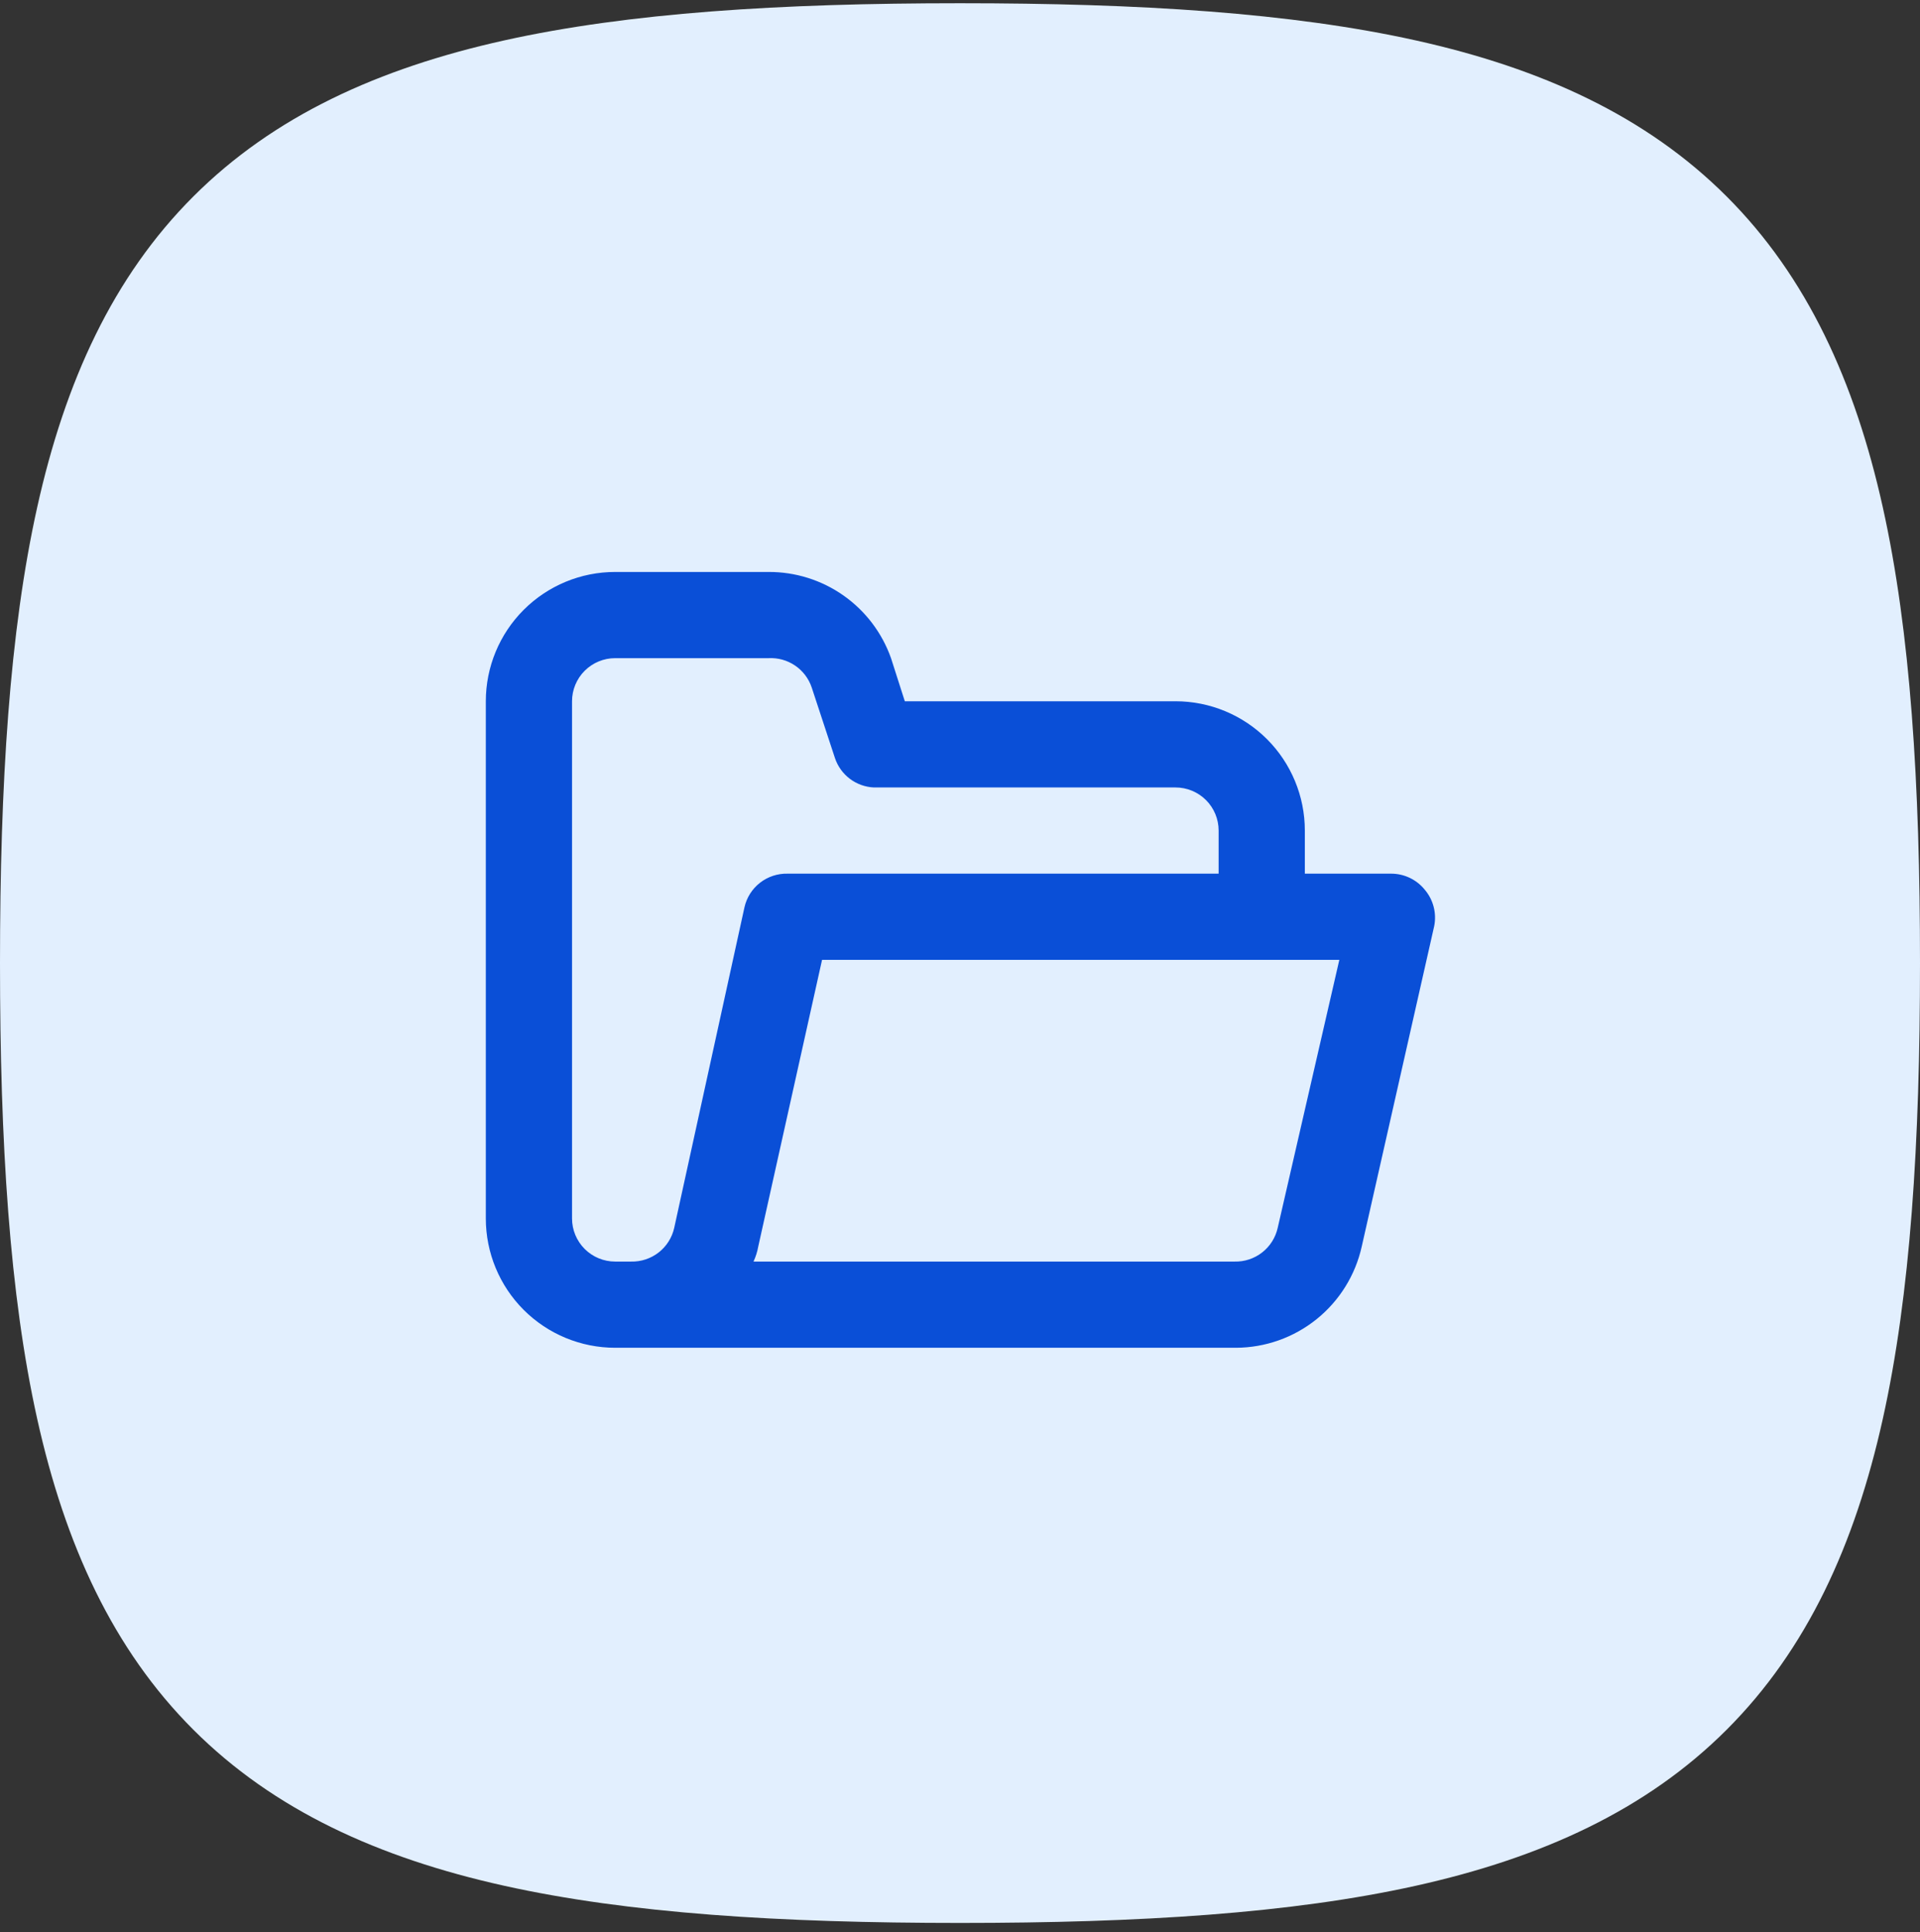
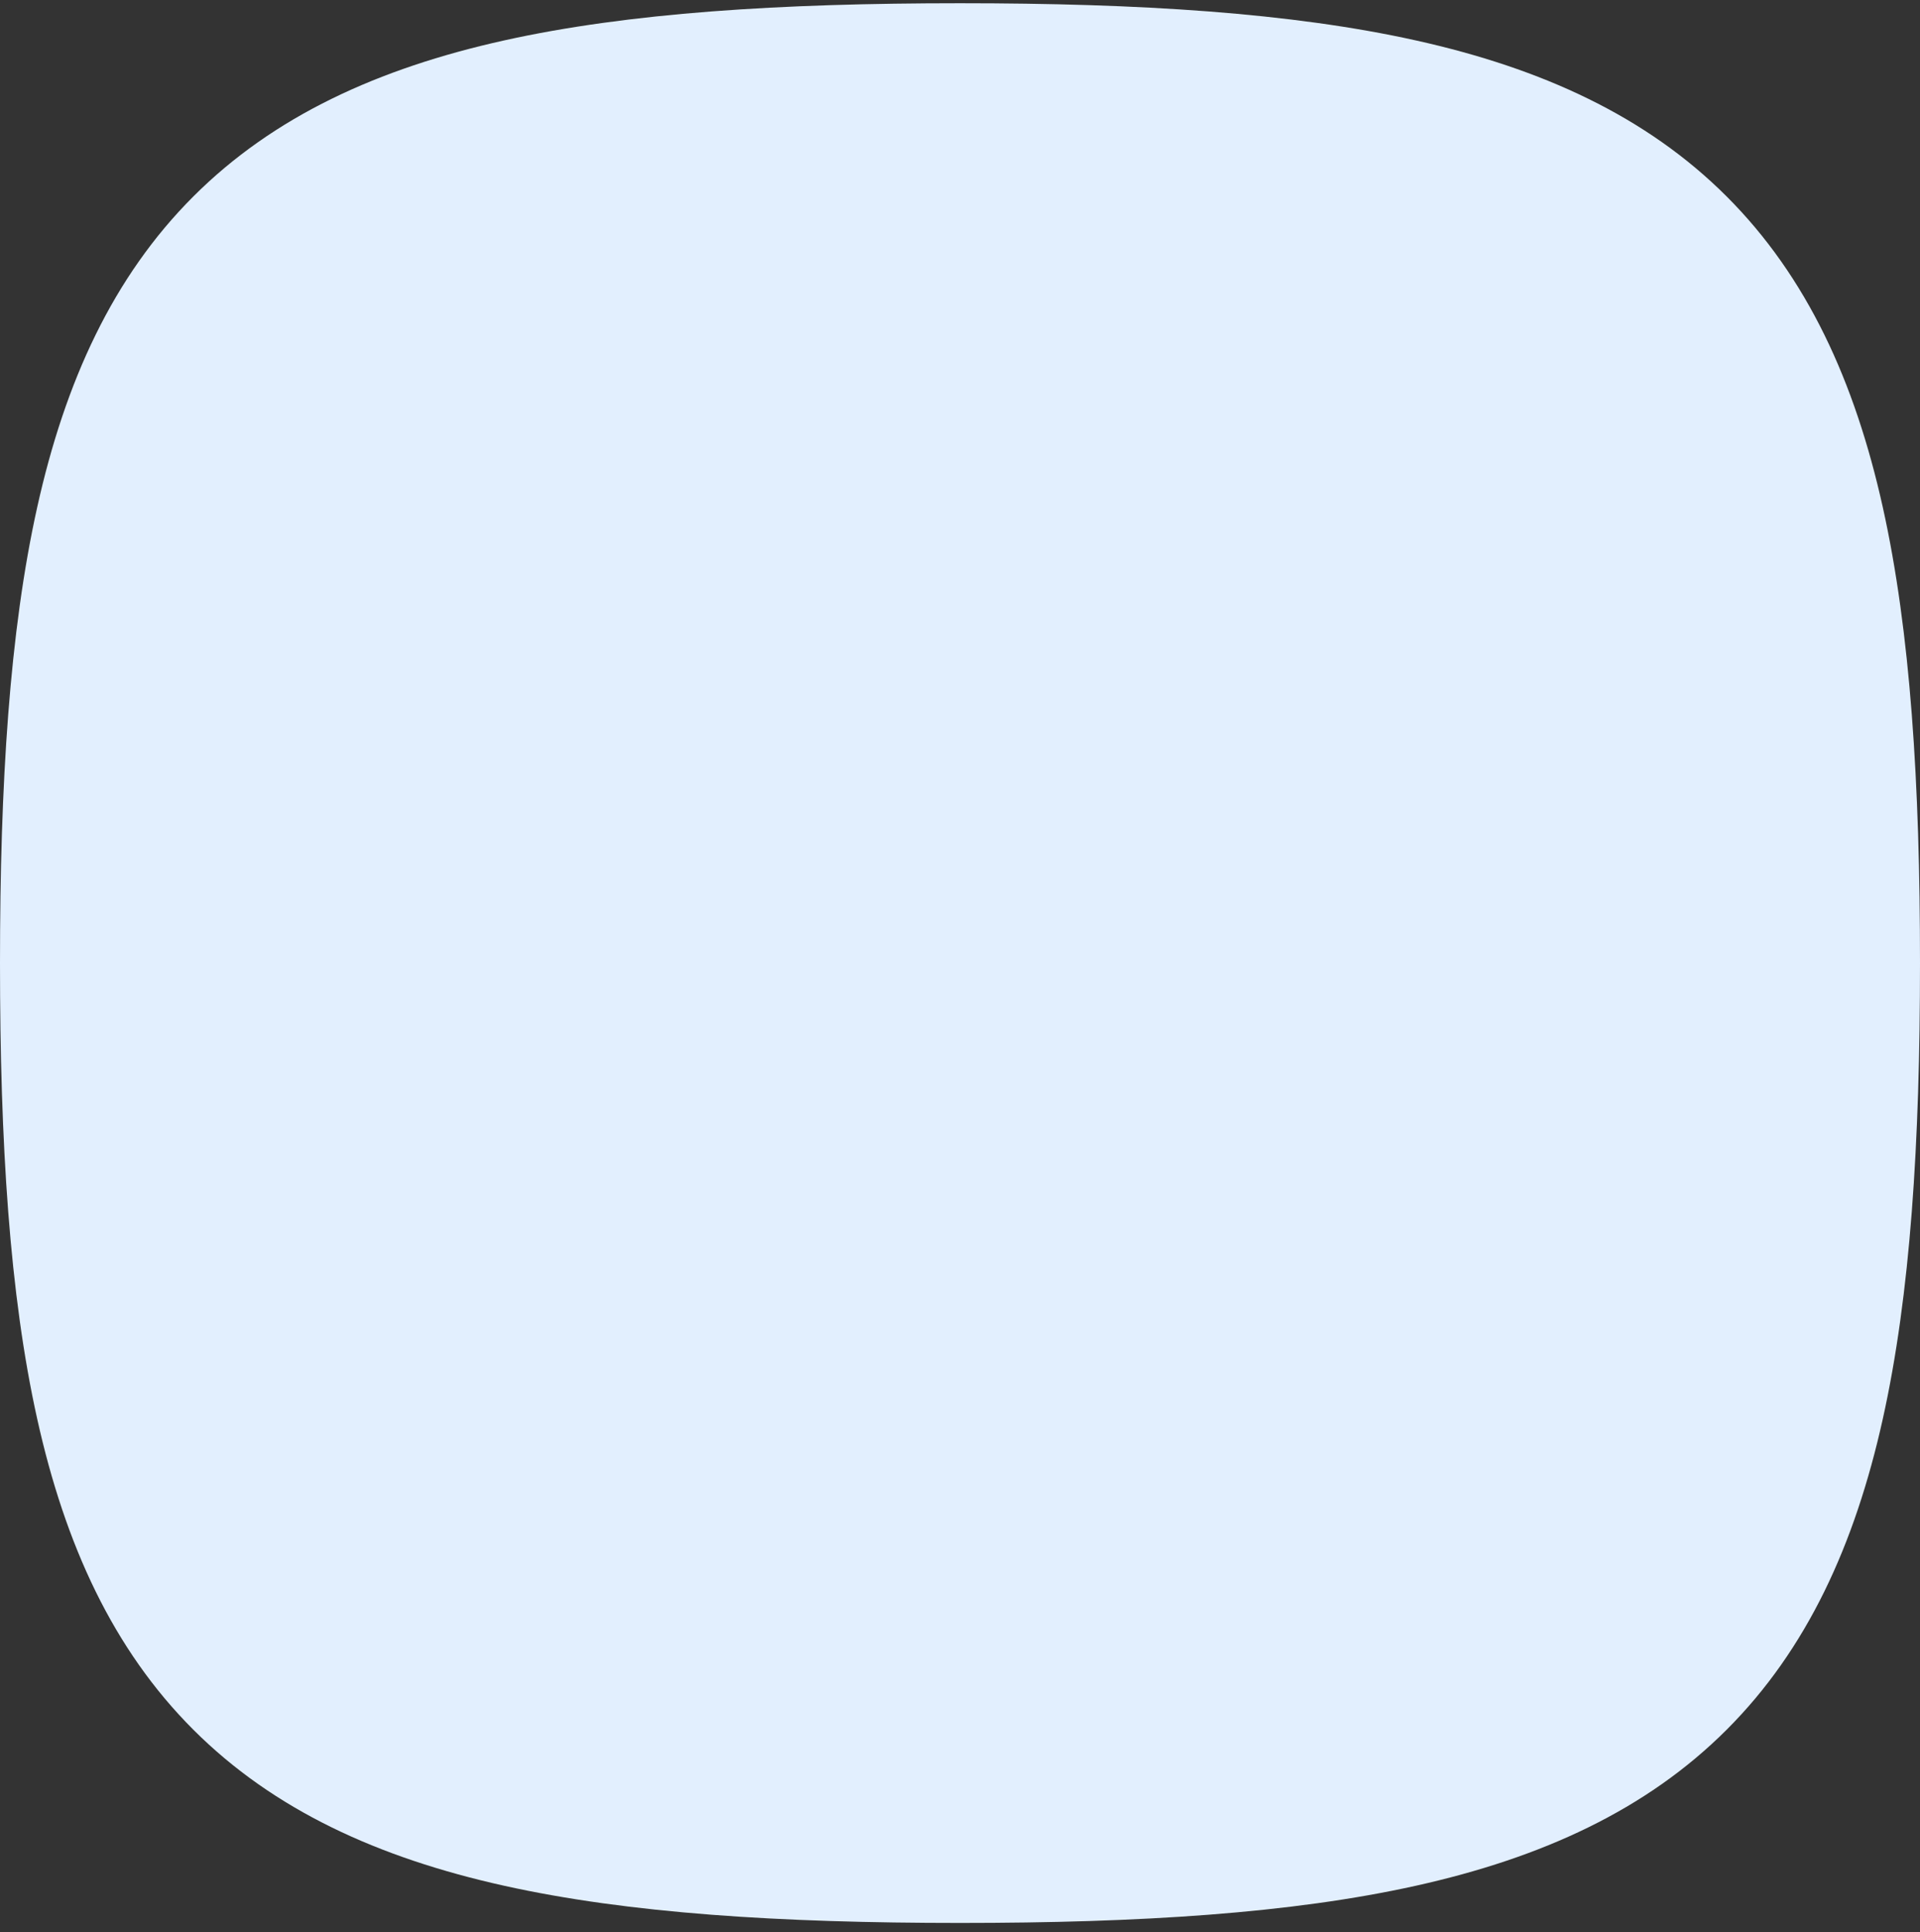
<svg xmlns="http://www.w3.org/2000/svg" width="152" height="153" viewBox="0 0 152 153" fill="none">
  <rect x="0" y="0" width="152" height="153" fill="#333333" stroke="none" />
  <path fill-rule="evenodd" clip-rule="evenodd" d="M39.901 3.203C49.771 1.01 61.745 0.256 76 0.256C90.255 0.256 102.229 1.01 112.099 3.203C122.056 5.416 130.331 9.193 136.697 15.559C143.062 21.925 146.84 30.2 149.053 40.156C151.246 50.027 152 62.001 152 76.256C152 90.511 151.246 102.485 149.053 112.355C146.84 122.312 143.062 130.587 136.697 136.953C130.331 143.318 122.056 147.095 112.099 149.309C102.229 151.502 90.255 152.256 76 152.256C61.745 152.256 49.771 151.502 39.901 149.309C29.944 147.095 21.669 143.318 15.303 136.953C8.938 130.587 5.16 122.312 2.947 112.355C0.754 102.485 0 90.511 0 76.256C0 62.001 0.754 50.027 2.947 40.156C5.16 30.2 8.938 21.925 15.303 15.559C21.669 9.193 29.944 5.416 39.901 3.203Z" fill="#E2EFFE" />
-   <path d="M112.787 70.438C112.466 70.042 112.06 69.723 111.6 69.505C111.139 69.286 110.635 69.174 110.125 69.175H103.3V65.763C103.3 63.047 102.222 60.444 100.302 58.524C98.382 56.604 95.778 55.525 93.062 55.525H71.631L70.539 52.112C69.831 50.11 68.518 48.377 66.782 47.154C65.045 45.931 62.971 45.279 60.848 45.287H48.699C45.983 45.287 43.38 46.366 41.459 48.286C39.54 50.206 38.461 52.81 38.461 55.525V96.476C38.461 99.191 39.54 101.795 41.459 103.715C43.38 105.635 45.983 106.714 48.699 106.714H97.84C100.165 106.707 102.418 105.909 104.229 104.452C106.04 102.994 107.301 100.964 107.805 98.694L113.538 73.339C113.642 72.83 113.628 72.304 113.498 71.802C113.368 71.299 113.125 70.833 112.787 70.438ZM53.374 97.227C53.201 97.997 52.766 98.683 52.144 99.168C51.521 99.653 50.75 99.908 49.961 99.889H48.699C47.794 99.889 46.926 99.529 46.286 98.889C45.646 98.249 45.286 97.381 45.286 96.476V55.525C45.286 54.62 45.646 53.752 46.286 53.112C46.926 52.472 47.794 52.112 48.699 52.112H60.848C61.592 52.074 62.328 52.279 62.944 52.698C63.561 53.117 64.023 53.727 64.26 54.433L66.103 60.03C66.322 60.681 66.732 61.25 67.28 61.664C67.828 62.078 68.488 62.317 69.174 62.35H93.062C93.968 62.35 94.836 62.71 95.476 63.35C96.116 63.99 96.475 64.858 96.475 65.763V69.175H62.349C61.56 69.156 60.789 69.411 60.167 69.896C59.545 70.381 59.11 71.067 58.937 71.837L53.374 97.227ZM101.15 97.227C100.977 97.997 100.542 98.683 99.92 99.168C99.298 99.653 98.527 99.908 97.738 99.889H59.653C59.829 99.508 59.956 99.107 60.029 98.694L65.079 76.001H106.03L101.15 97.227Z" fill="#0A4FD7" />
</svg>